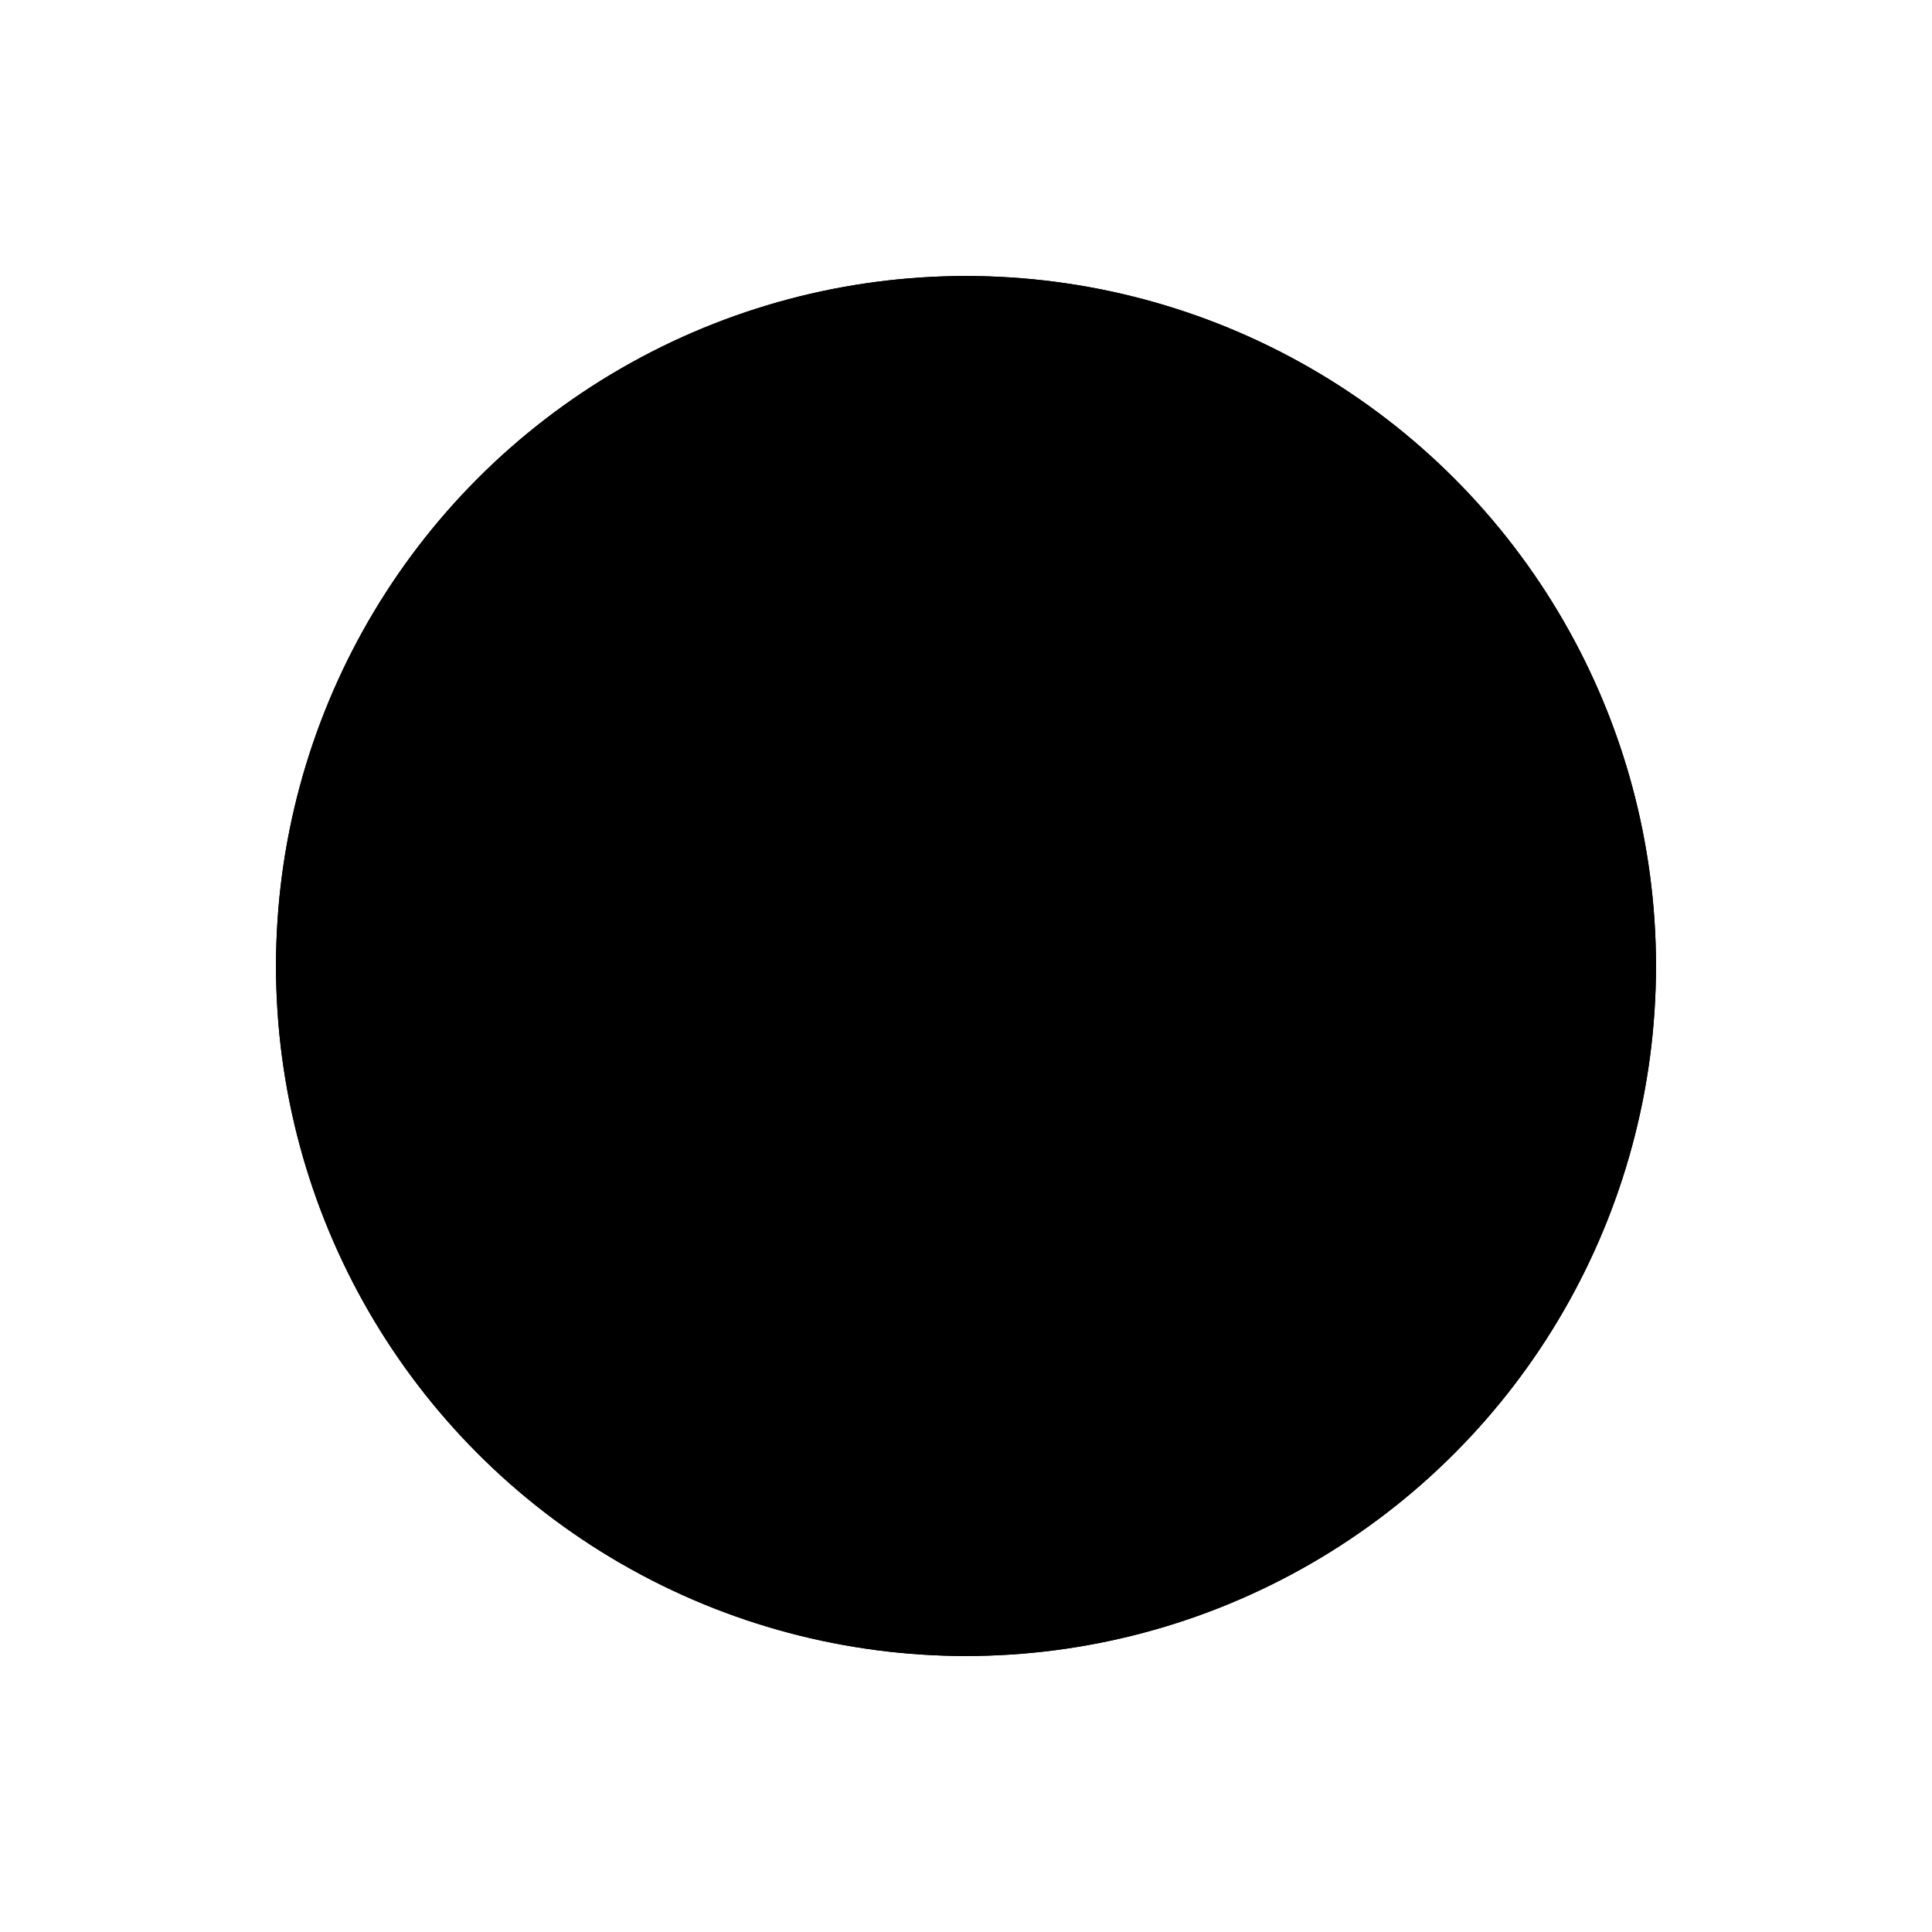
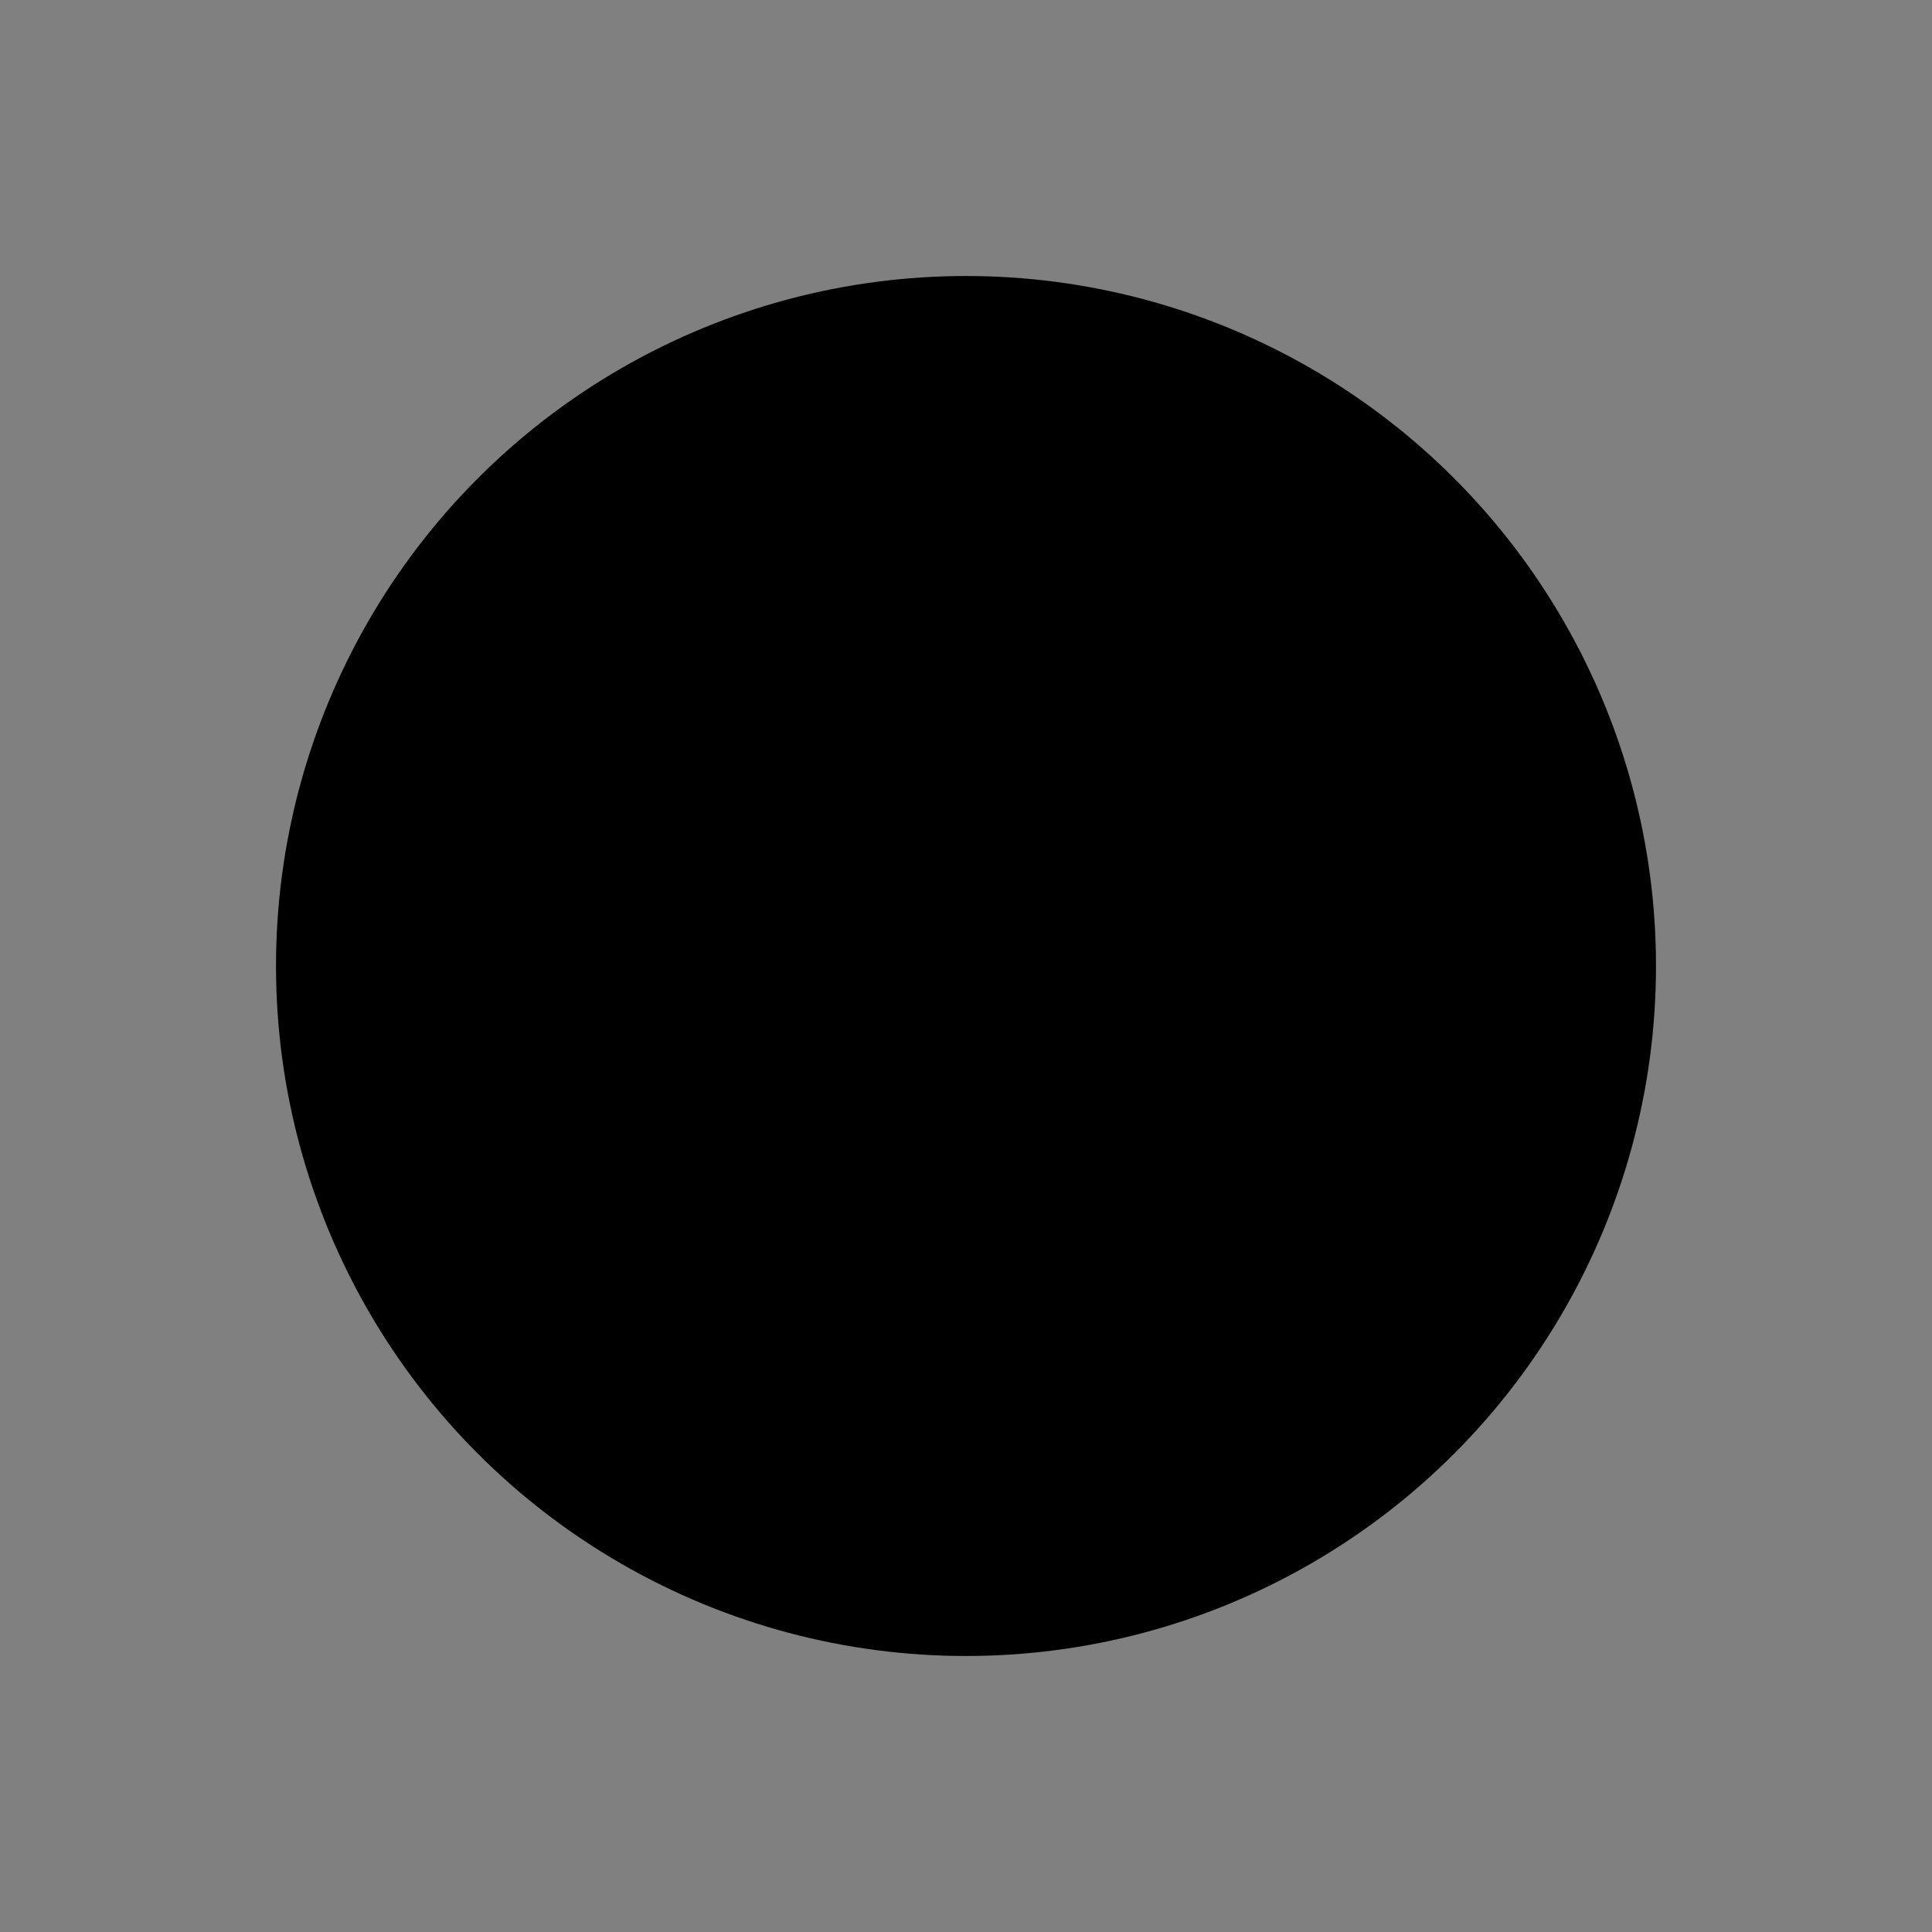
<svg xmlns="http://www.w3.org/2000/svg" width="42" height="42" viewBox="0 0 42 42">
  <rect x="0" y="0" width="42" height="42" fill="#808080" stroke="none" />
  <defs>
    <clipPath id="clip-ADS_Icons_Black">
      <rect width="42" height="42" />
    </clipPath>
  </defs>
  <g id="ADS_Icons_Black" clip-path="url(#clip-ADS_Icons_Black)">
-     <rect width="42" height="42" fill="#fff" />
    <g id="Gruppe_31" data-name="Gruppe 31" transform="translate(6.158 6.158)">
      <g id="Ellipse_1" data-name="Ellipse 1" transform="translate(-0.158 -0.158)" stroke="#000" stroke-width="2">
        <circle cx="15" cy="15" r="15" stroke="none" />
-         <circle cx="15" cy="15" r="14" fill="none" />
      </g>
    </g>
  </g>
</svg>